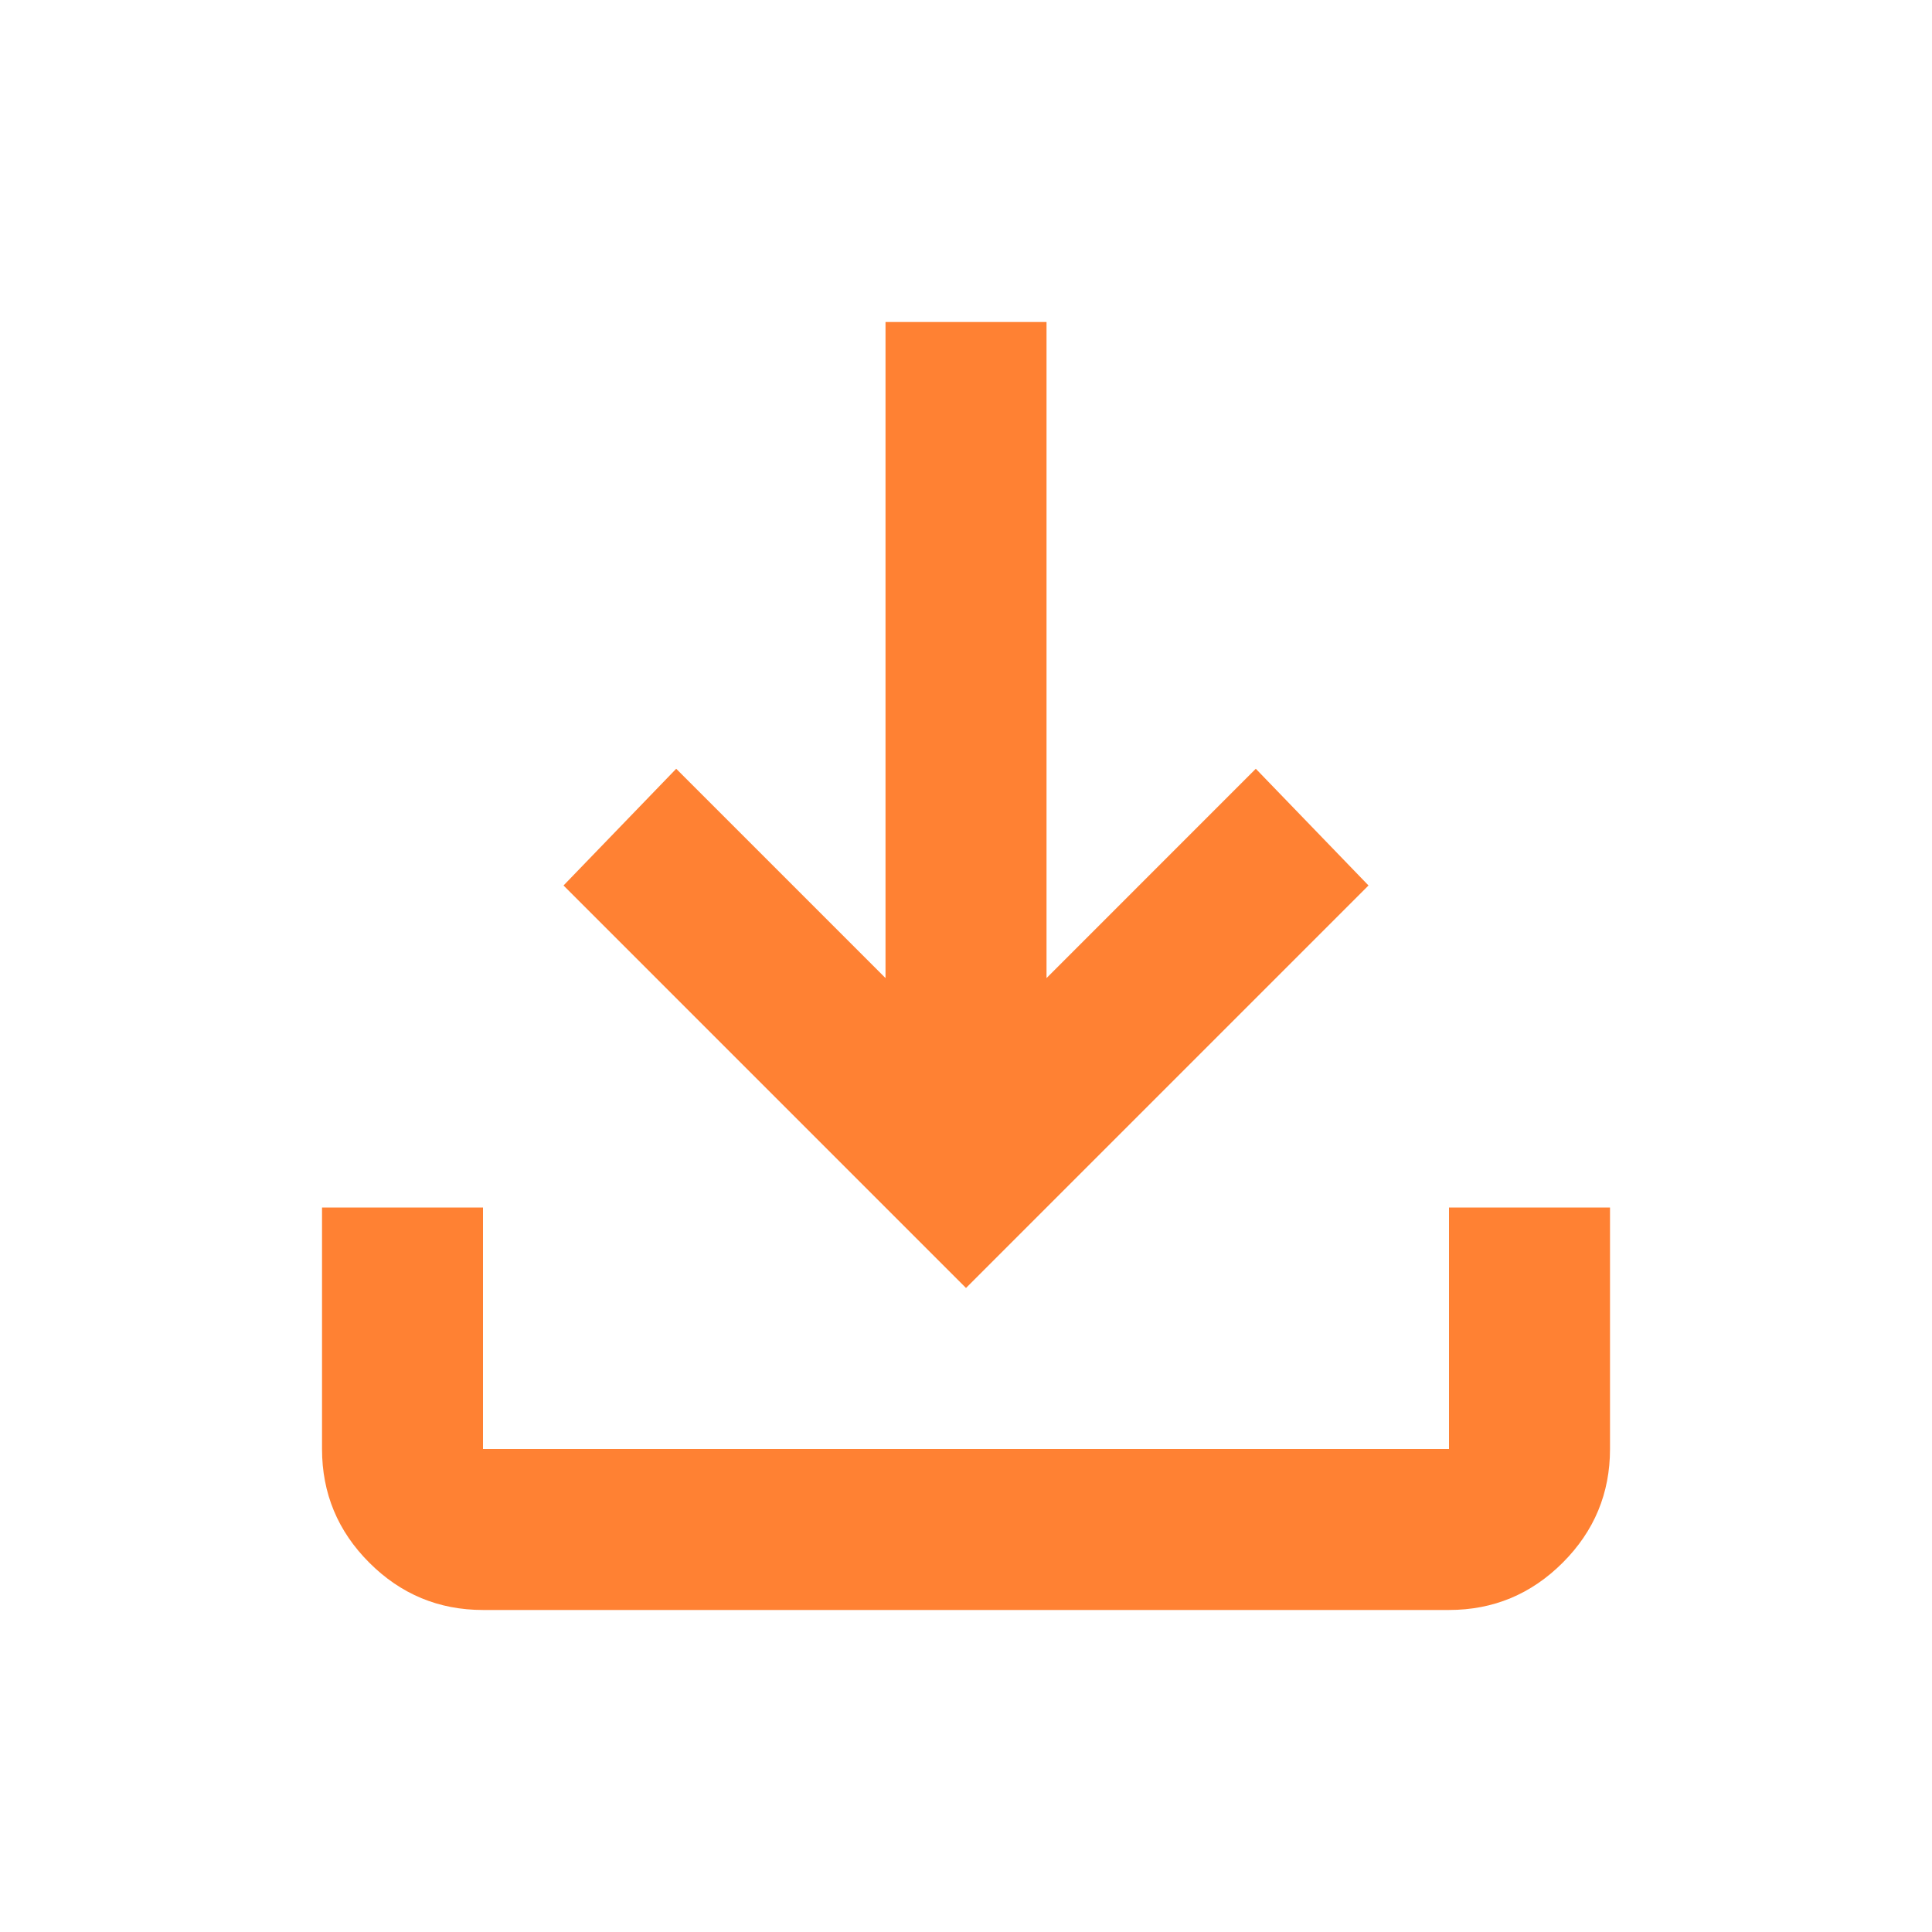
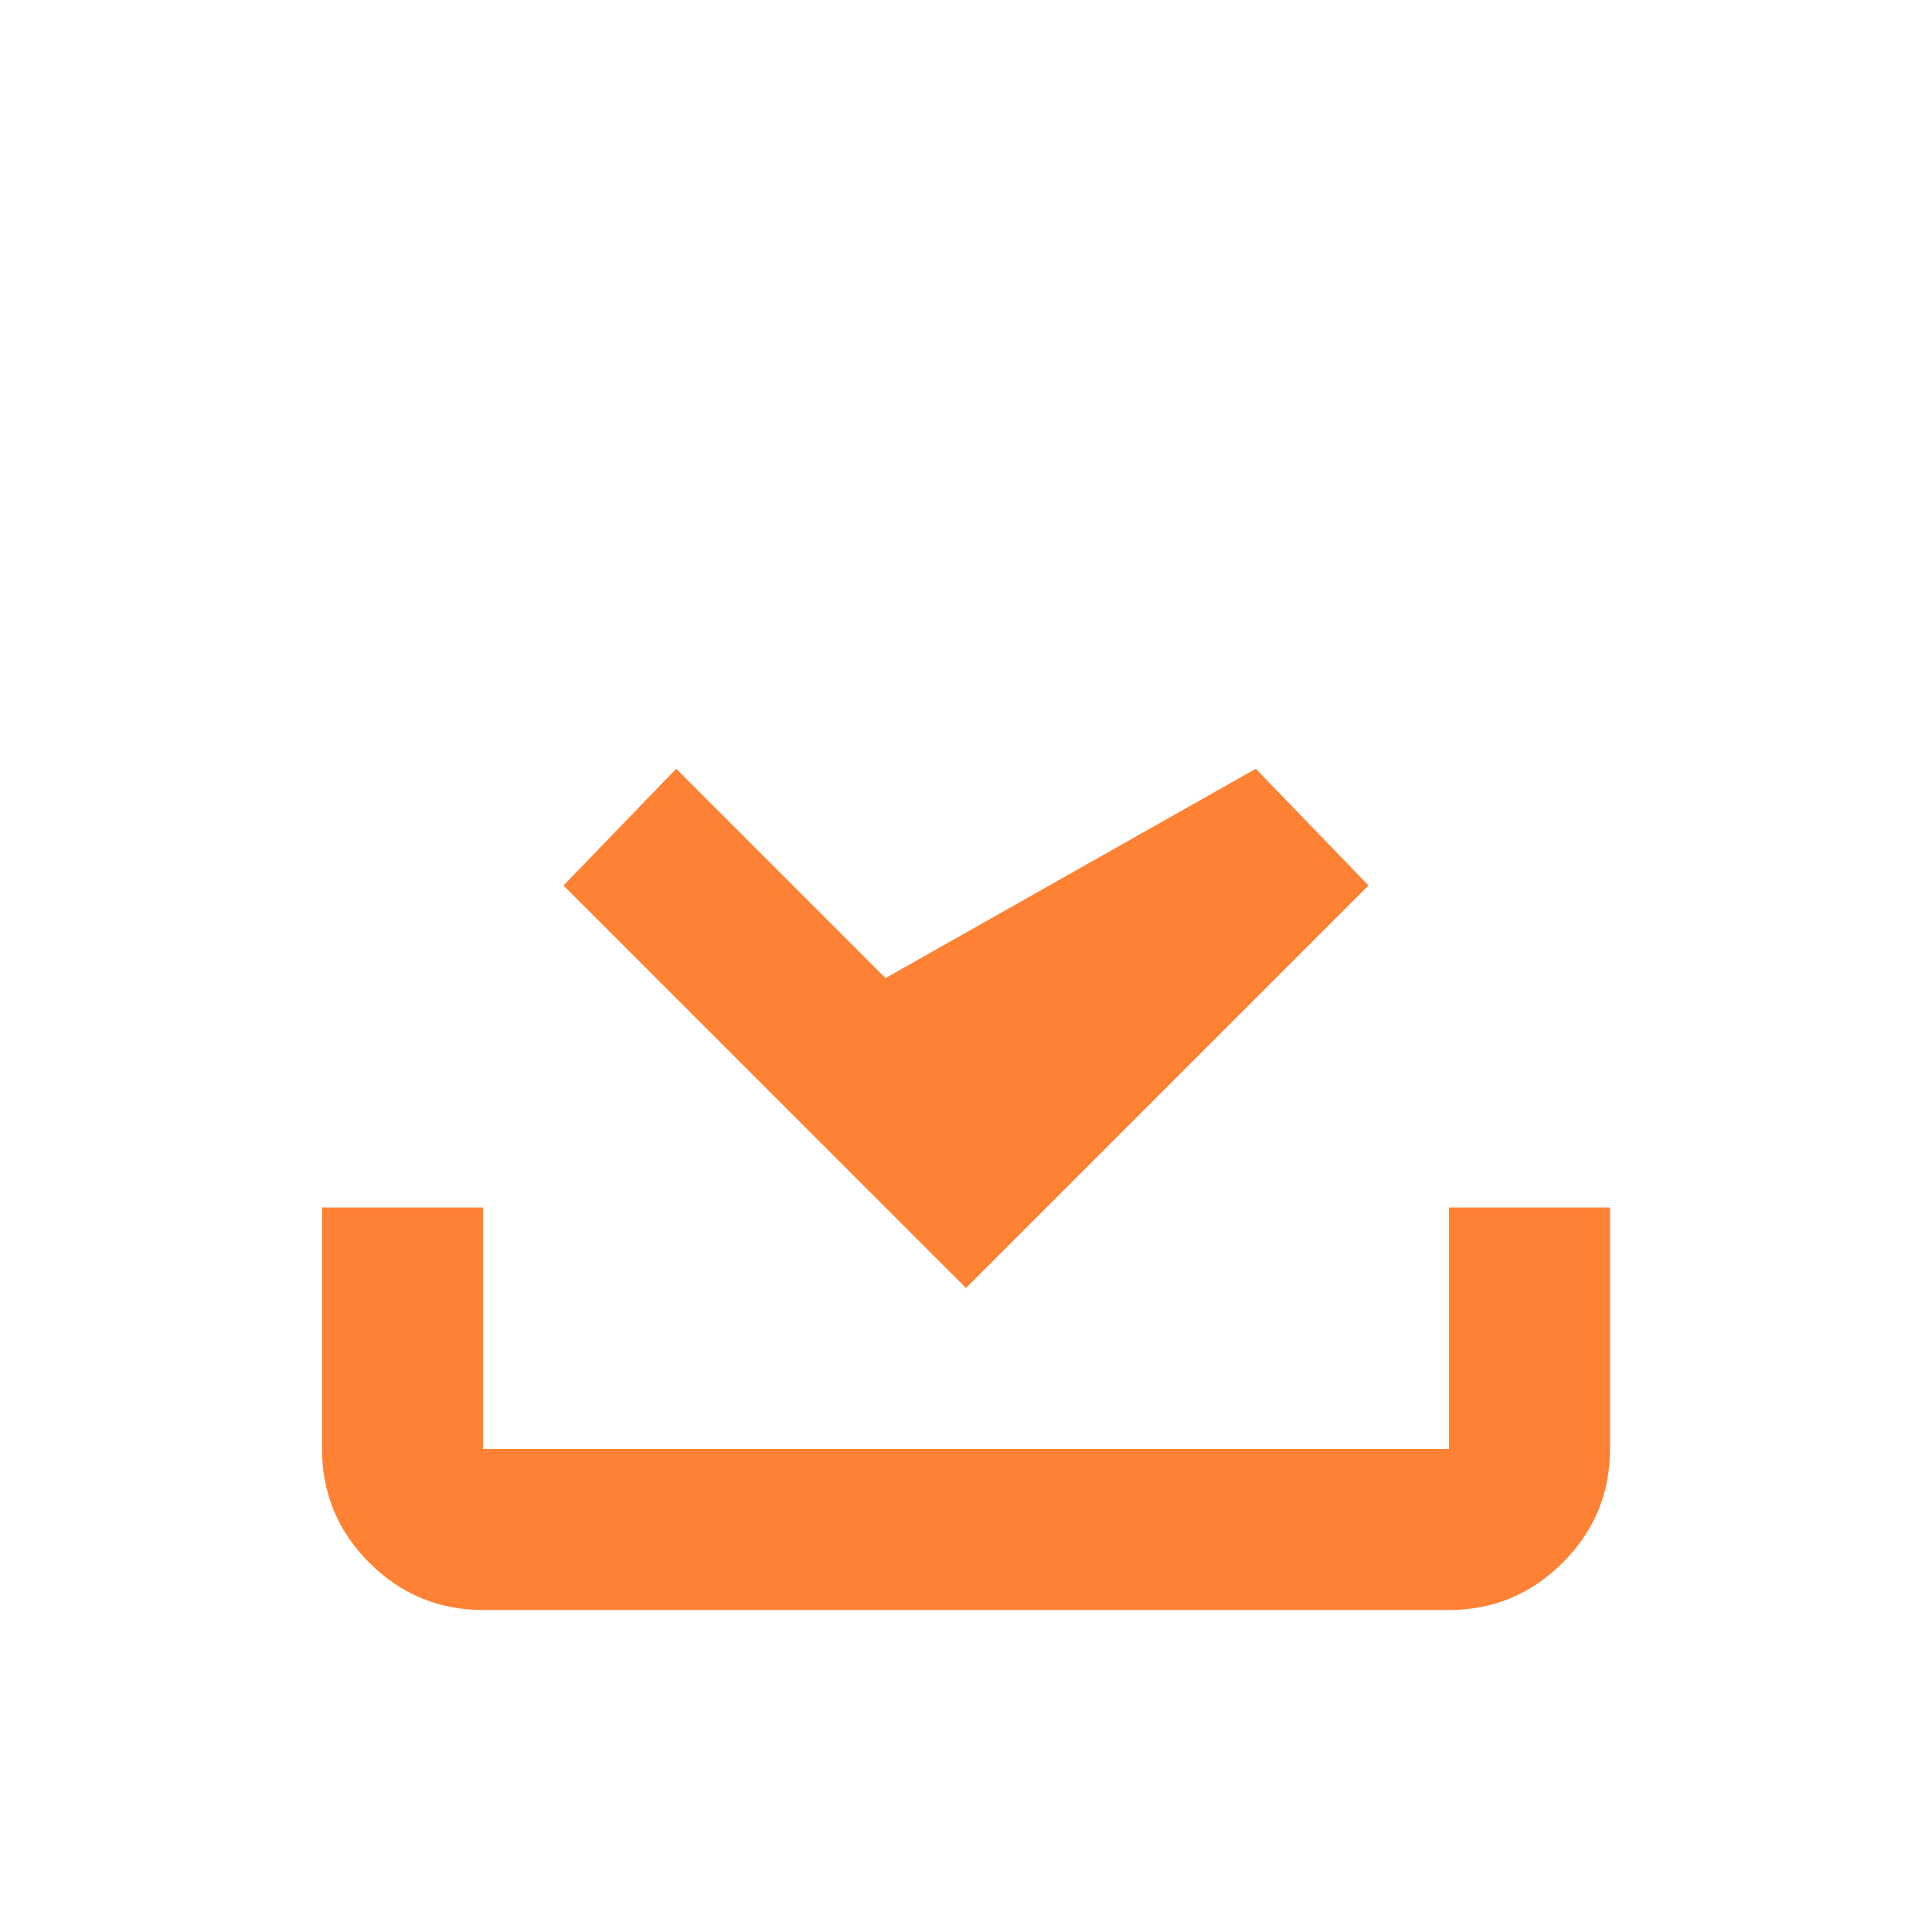
<svg xmlns="http://www.w3.org/2000/svg" width="56" height="56" viewBox="0 0 56 56" fill="none">
-   <path d="M28 37.333L16.334 25.666L19.6 22.283L25.667 28.35V9.333H30.334V28.35L36.4 22.283L39.667 25.666L28 37.333ZM14 46.666C12.717 46.666 11.618 46.209 10.704 45.295C9.79 44.382 9.334 43.283 9.334 42V35H14V42H42V35H46.667V42C46.667 43.283 46.21 44.382 45.296 45.295C44.382 46.209 43.283 46.666 42 46.666H14Z" fill="#FF8133" />
+   <path d="M28 37.333L16.334 25.666L19.6 22.283L25.667 28.35V9.333V28.35L36.4 22.283L39.667 25.666L28 37.333ZM14 46.666C12.717 46.666 11.618 46.209 10.704 45.295C9.79 44.382 9.334 43.283 9.334 42V35H14V42H42V35H46.667V42C46.667 43.283 46.21 44.382 45.296 45.295C44.382 46.209 43.283 46.666 42 46.666H14Z" fill="#FF8133" />
</svg>